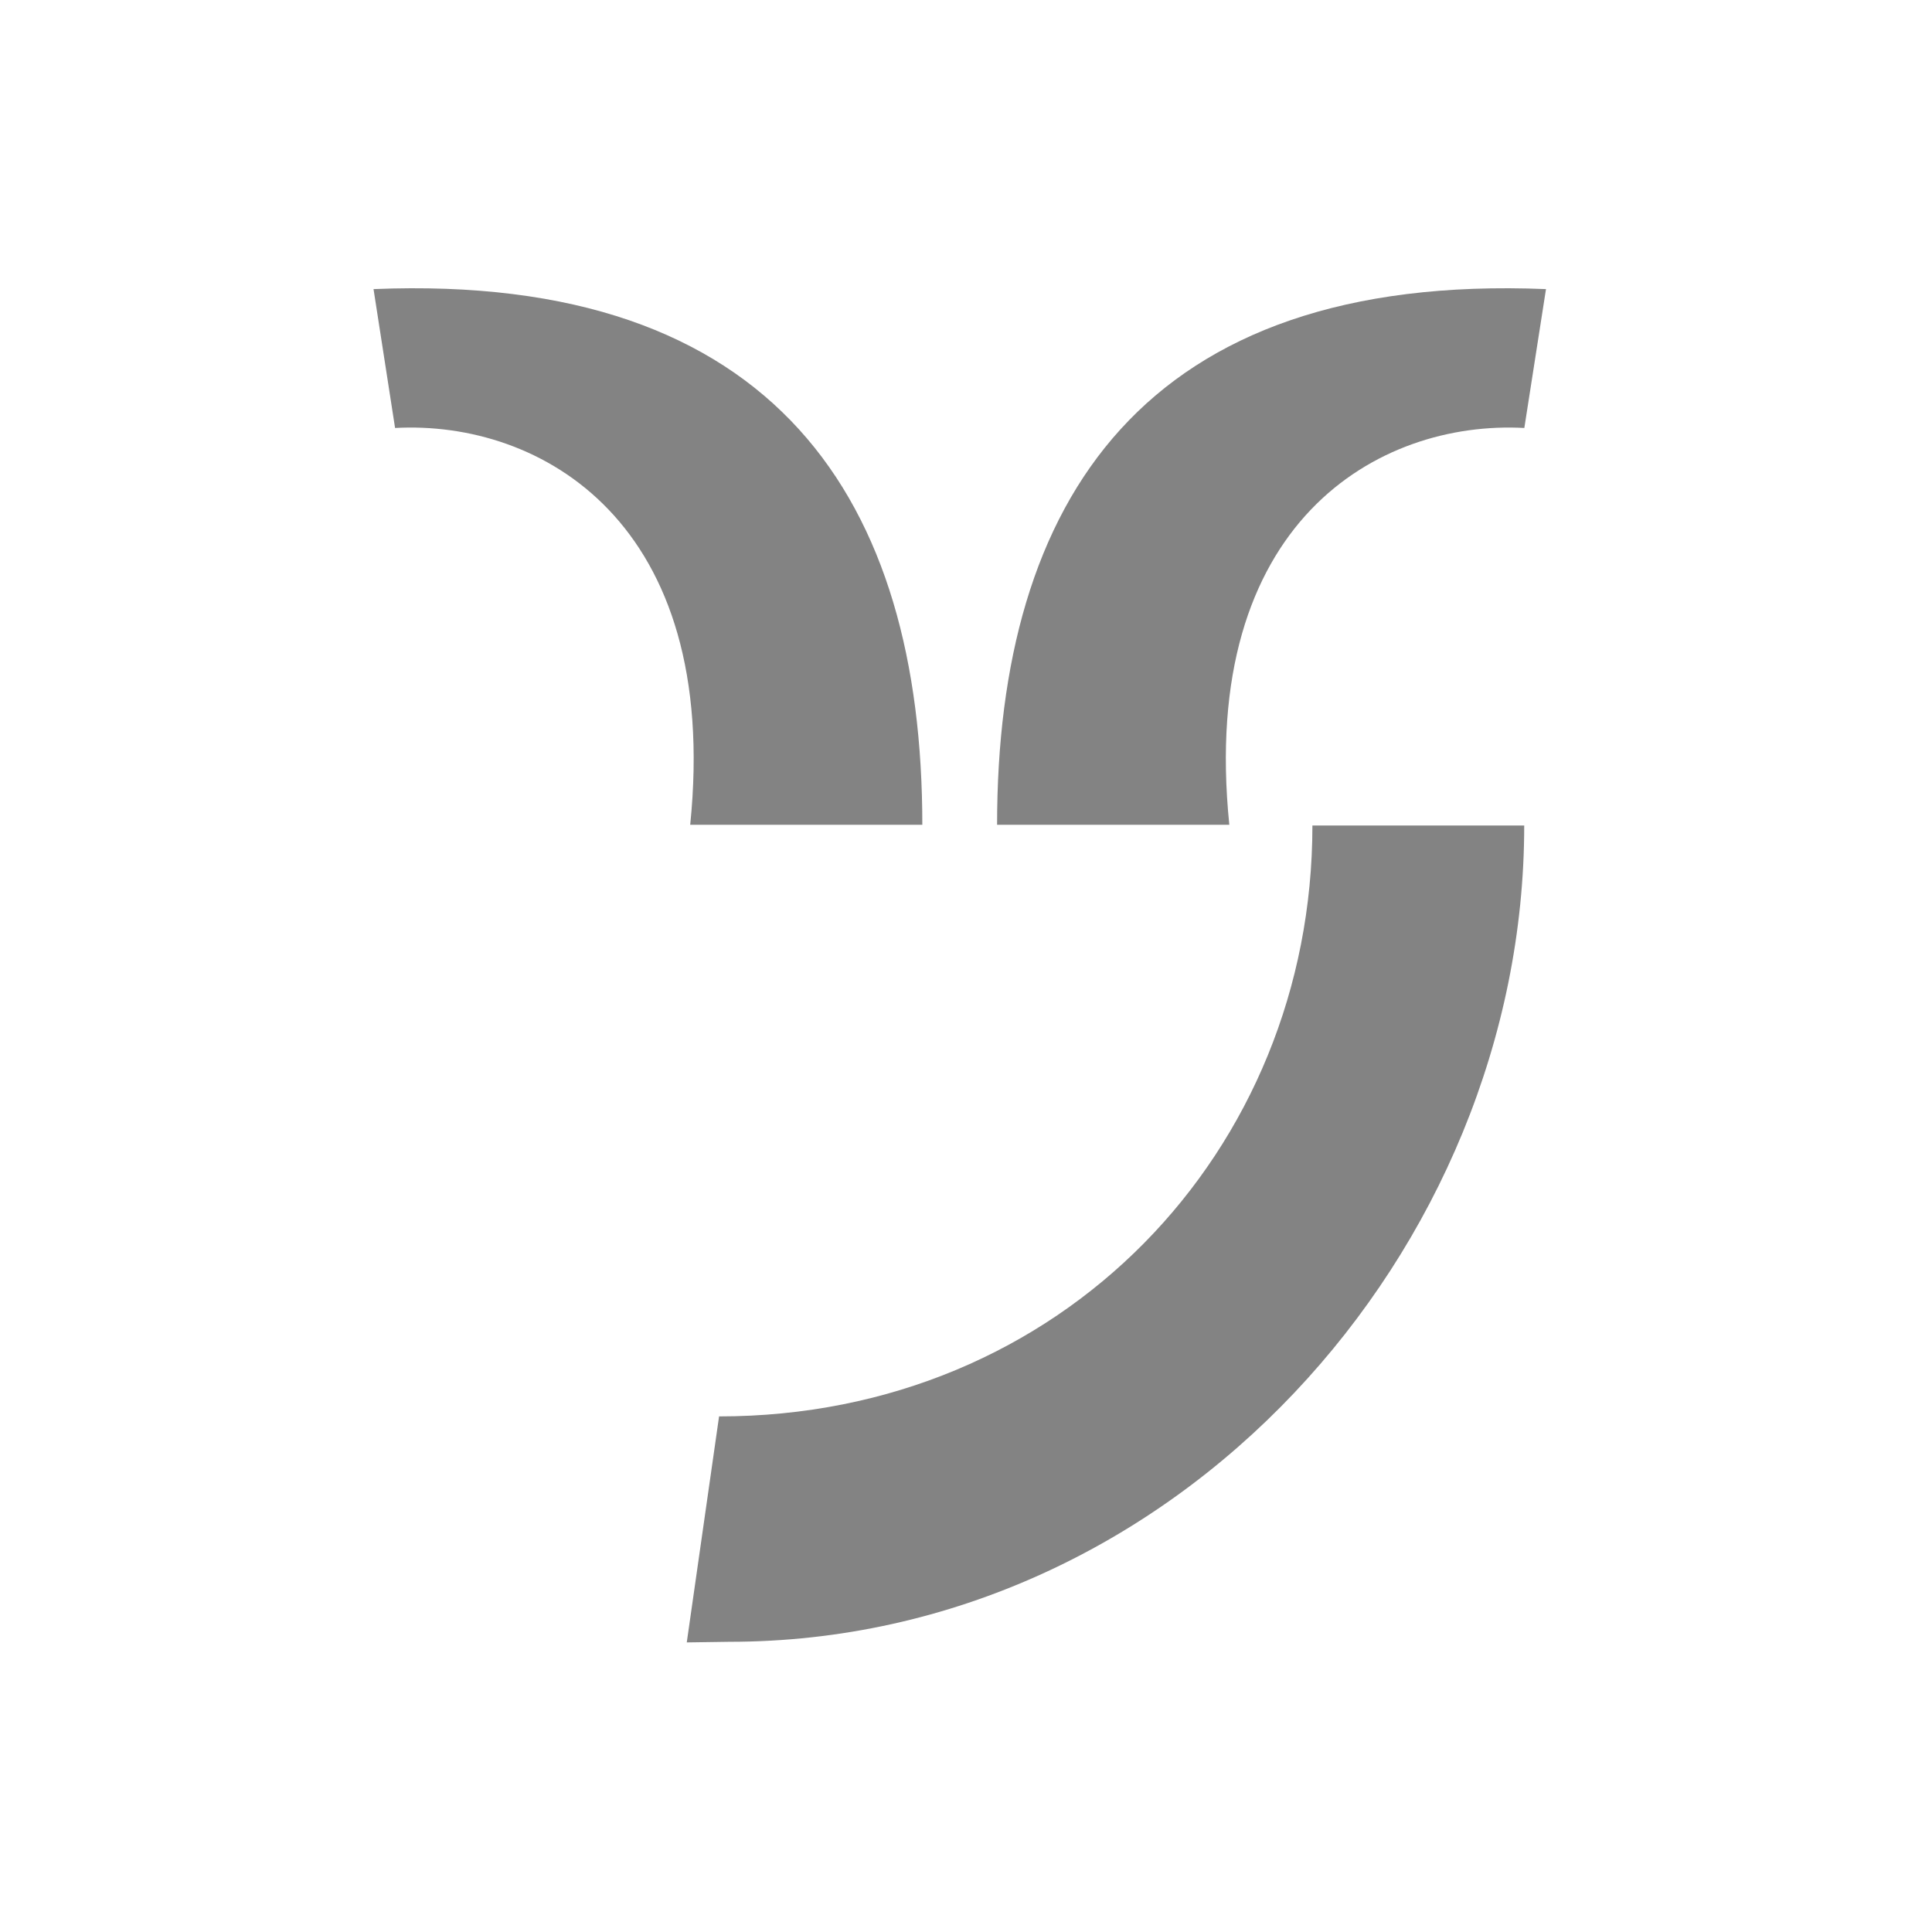
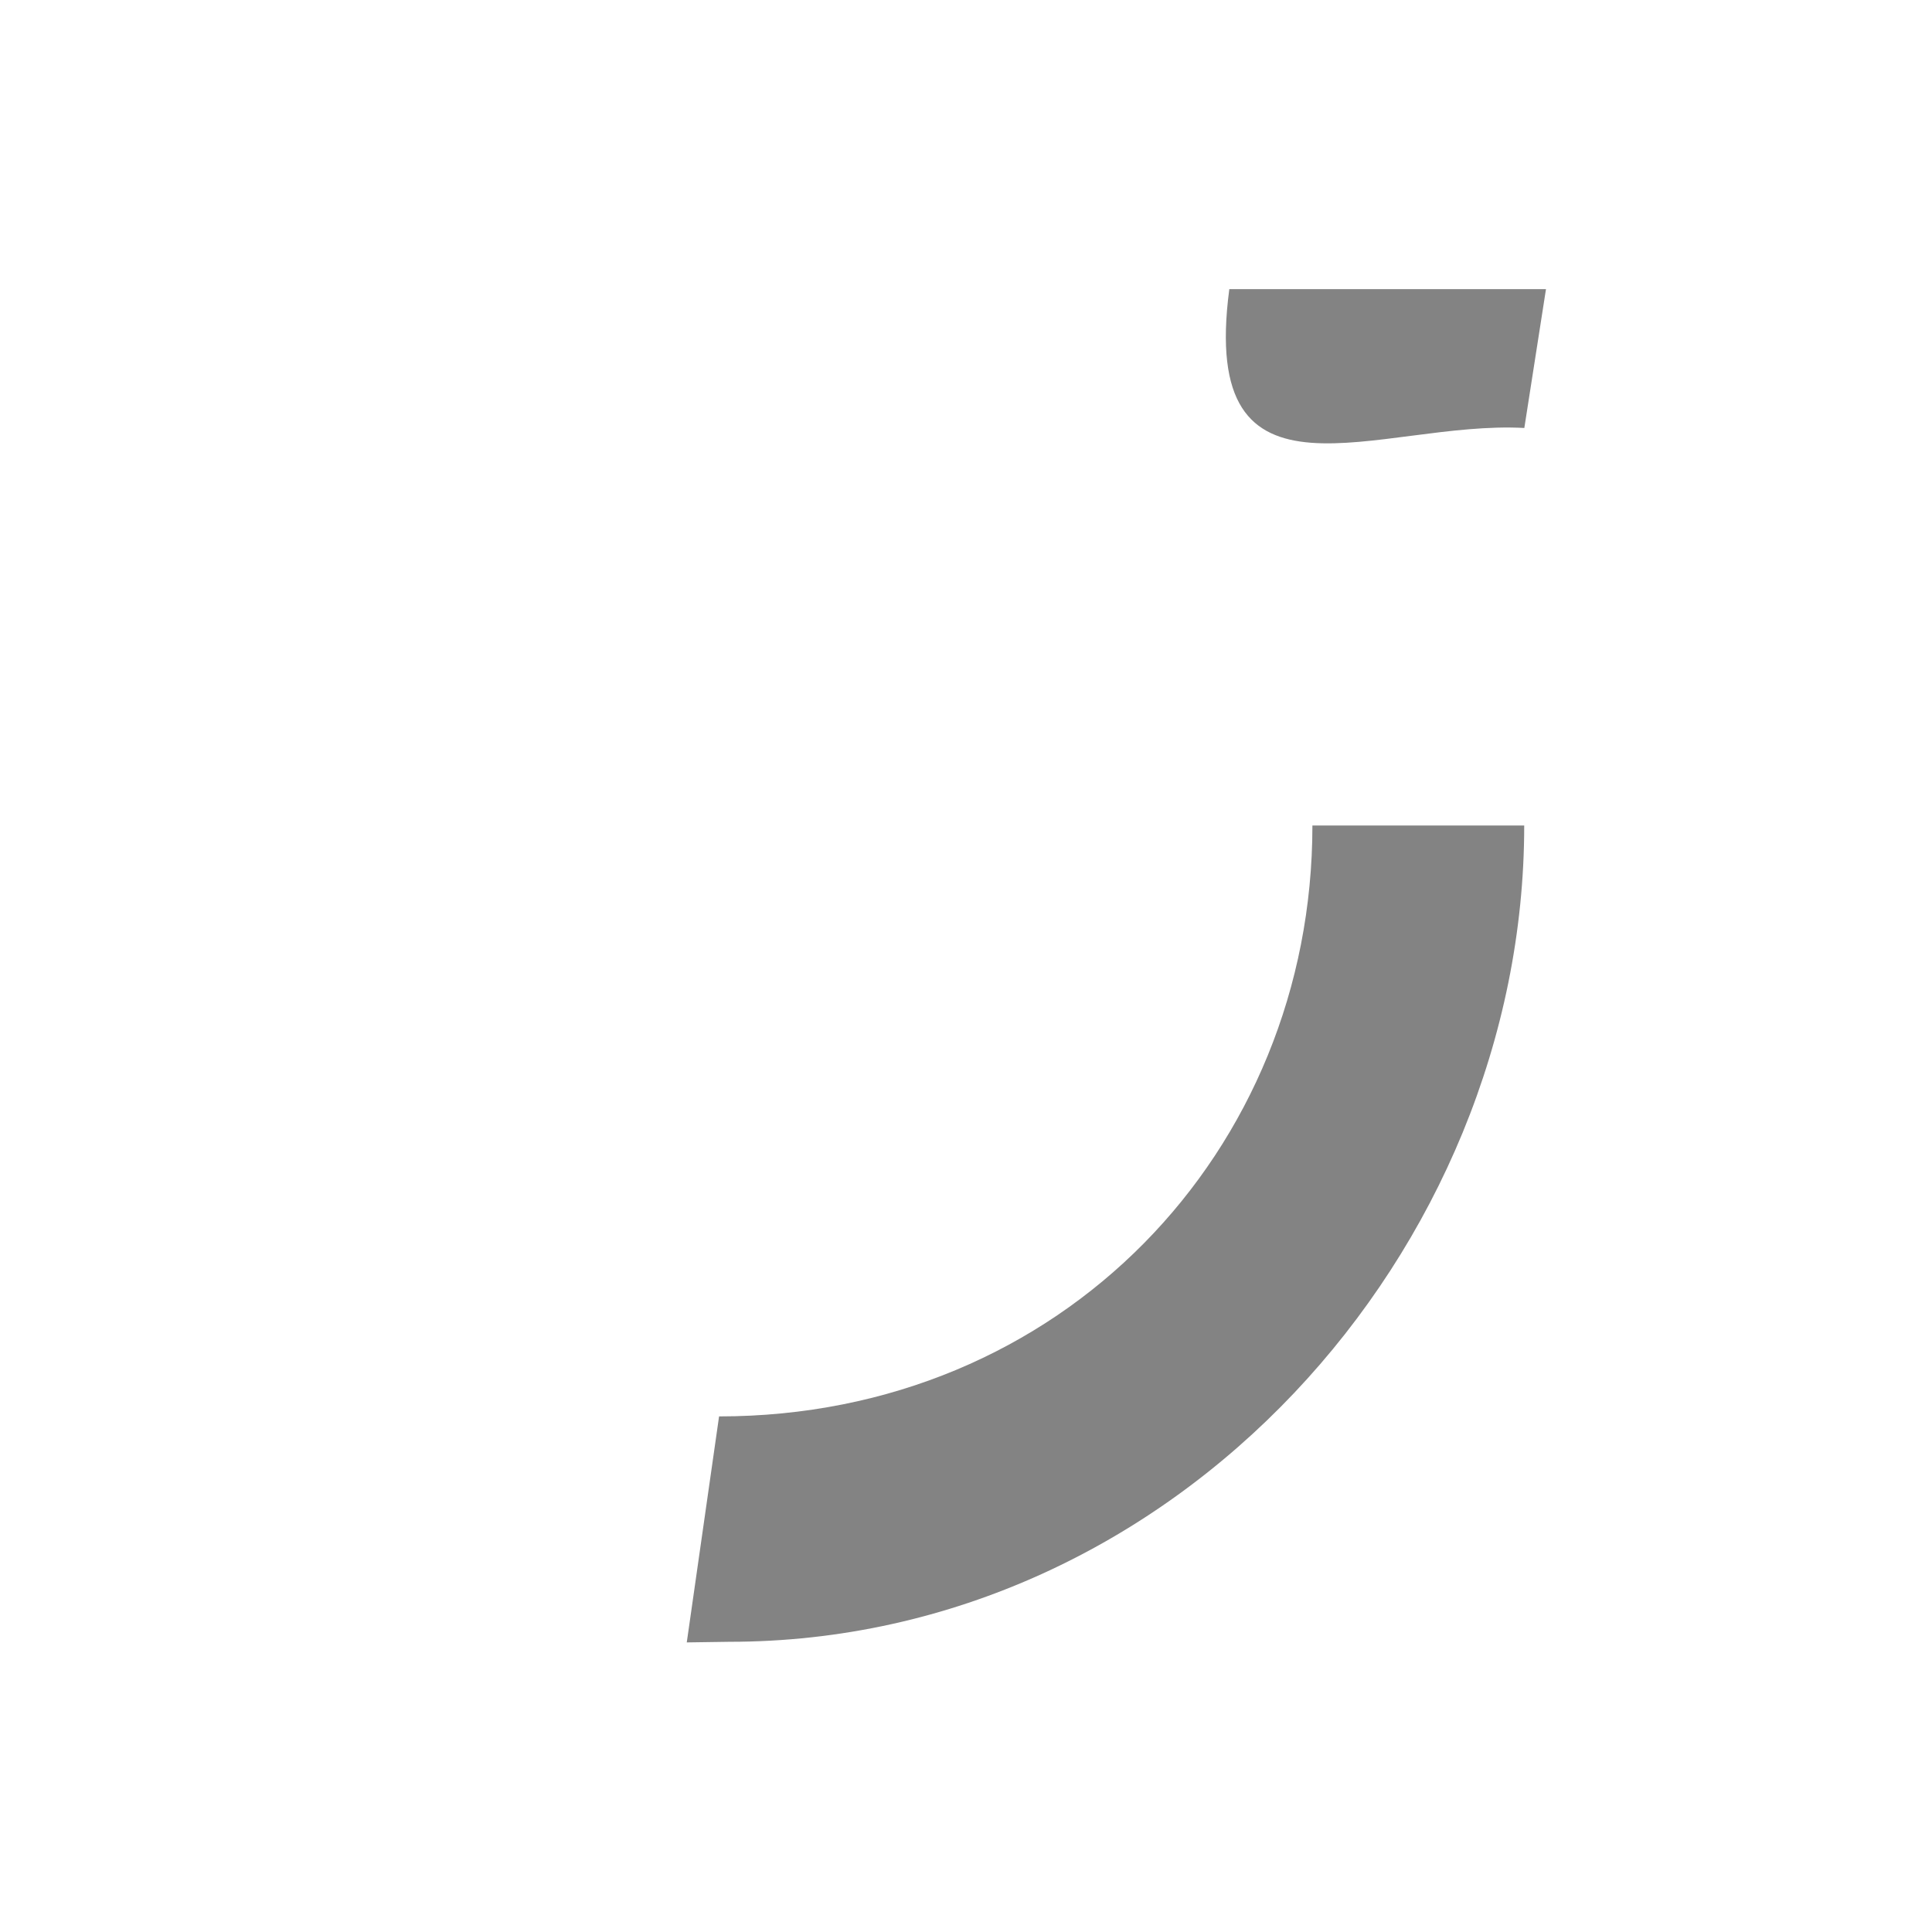
<svg xmlns="http://www.w3.org/2000/svg" width="100" height="100" viewBox="0 0 100 100" fill="none">
  <g clip-path="url(#clip0_6001_17414)">
    <path d="M35.547 85.011L37.739 84.979C60.855 84.979 78.893 64.719 78.893 42.729H67.93C67.93 59.589 54.934 73.313 37.219 73.313" fill="#838383" />
-     <path d="M80.02 14.964C59.183 14.103 51.609 25.927 51.609 42.691H63.629C62.033 26.997 71.388 21.741 78.899 22.152" fill="#838383" />
-     <path d="M19.334 14.964C40.171 14.103 47.739 25.927 47.739 42.691H35.725C37.321 26.997 27.966 21.741 20.449 22.152" fill="#838383" />
+     <path d="M80.02 14.964H63.629C62.033 26.997 71.388 21.741 78.899 22.152" fill="#838383" />
  </g>
  <defs>
    <clipPath id="clip0_6001_17414">
      <rect width="100" height="100" fill="white" />
    </clipPath>
  </defs>
</svg>